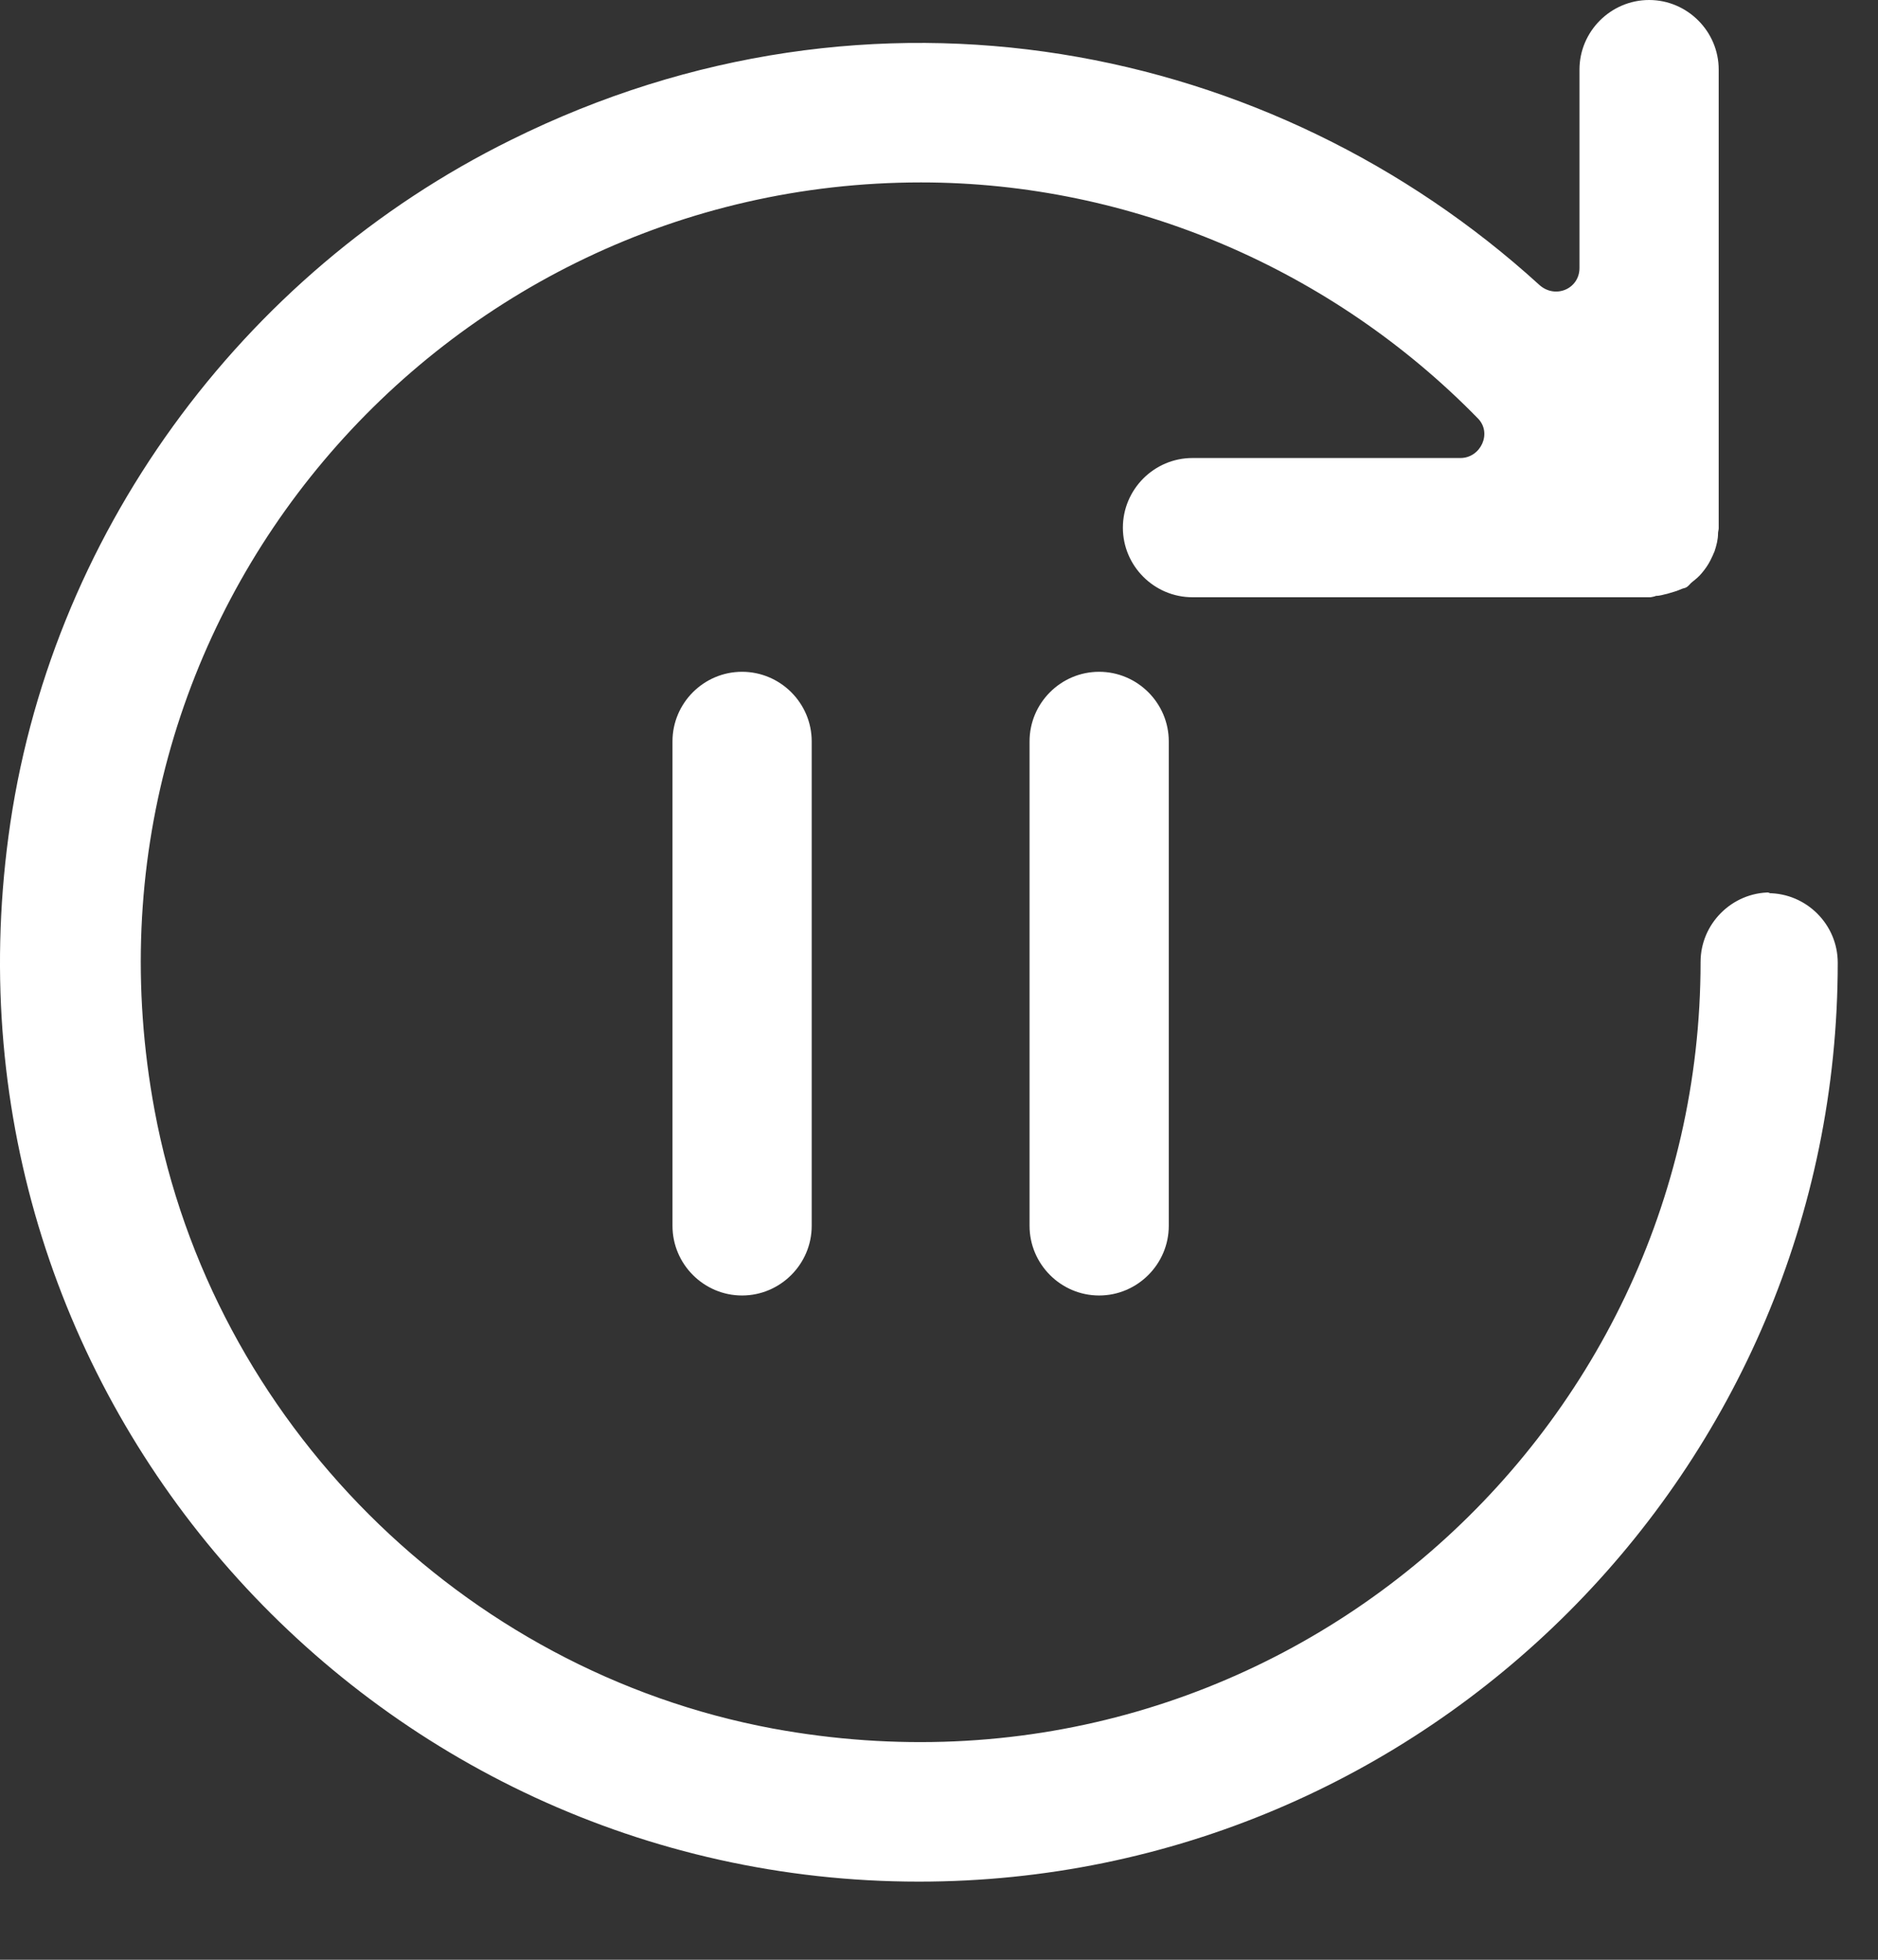
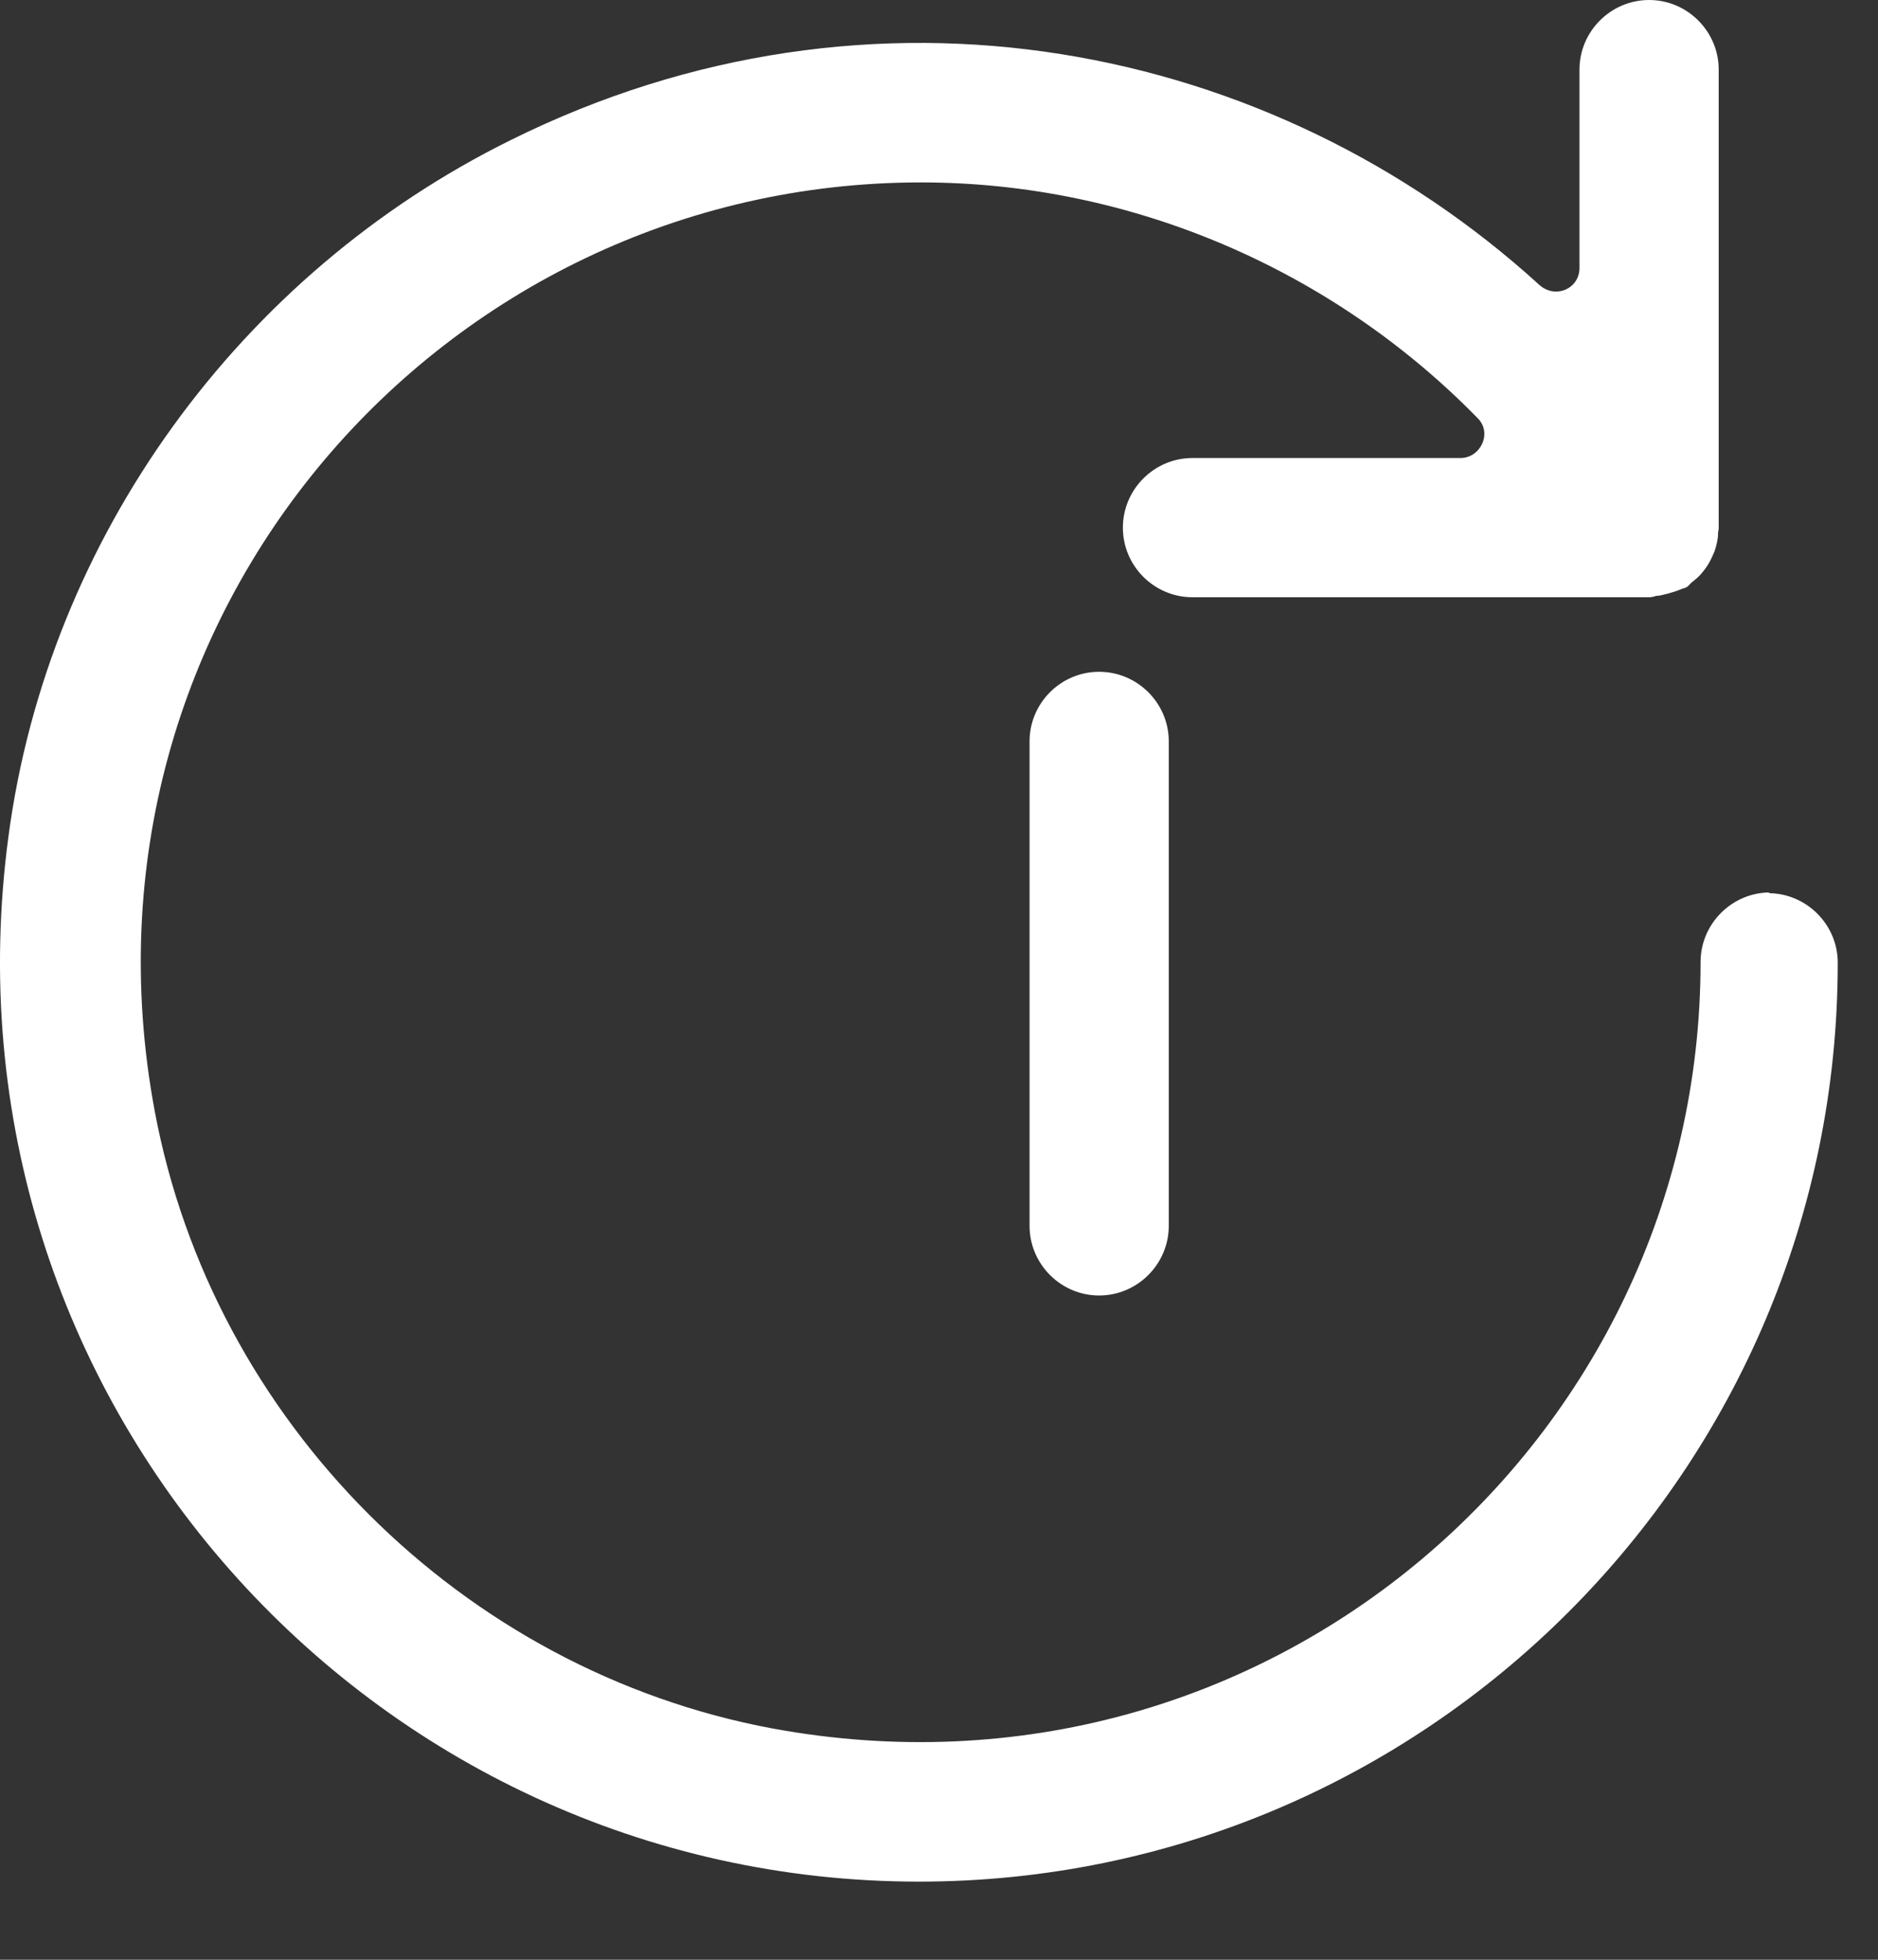
<svg xmlns="http://www.w3.org/2000/svg" width="23" height="24" viewBox="0 0 23 24" fill="none">
  <rect x="0" y="0" width="23" height="24" fill="#333333" stroke="none" />
  <path d="M21.68 10.929C21.211 10.929 20.827 11.313 20.827 11.781C20.827 17.638 15.525 22.284 9.464 21.168C5.661 20.46 2.601 17.408 1.893 13.597C0.768 7.536 5.414 2.234 11.279 2.234C13.863 2.234 16.326 3.308 18.099 5.123C18.278 5.303 18.134 5.609 17.886 5.609H14.604C14.135 5.609 13.752 5.993 13.752 6.462C13.752 6.931 14.135 7.314 14.604 7.314H20.214C20.214 7.314 20.265 7.306 20.282 7.297C20.333 7.297 20.376 7.28 20.418 7.272C20.478 7.255 20.538 7.238 20.597 7.212C20.614 7.204 20.631 7.204 20.648 7.195C20.683 7.178 20.7 7.144 20.725 7.127C20.768 7.093 20.81 7.059 20.844 7.016C20.887 6.965 20.921 6.914 20.947 6.863C20.964 6.828 20.981 6.794 20.998 6.752C21.023 6.675 21.041 6.607 21.041 6.53C21.041 6.513 21.049 6.487 21.049 6.47V0.852C21.049 0.384 20.665 0 20.197 0C19.728 0 19.344 0.384 19.344 0.852V3.282C19.344 3.538 19.046 3.666 18.85 3.487C15.593 0.52 10.691 -0.486 6.258 1.714C2.942 3.35 0.589 6.581 0.103 10.247C-0.817 17.135 4.545 23.043 11.254 23.043C17.46 23.043 22.507 17.996 22.507 11.79C22.507 11.321 22.123 10.938 21.654 10.938L21.68 10.929Z" fill="#ffffff" />
  <path d="M13.461 15.865C12.992 15.865 12.609 15.481 12.609 15.012V9.079C12.609 8.61 12.992 8.227 13.461 8.227C13.93 8.227 14.314 8.61 14.314 9.079V15.012C14.314 15.481 13.93 15.865 13.461 15.865Z" fill="#ffffff" />
-   <path d="M9.088 15.865C8.619 15.865 8.236 15.481 8.236 15.012V9.079C8.236 8.61 8.619 8.227 9.088 8.227C9.557 8.227 9.941 8.61 9.941 9.079V15.012C9.941 15.481 9.557 15.865 9.088 15.865Z" fill="#ffffff" />
</svg>